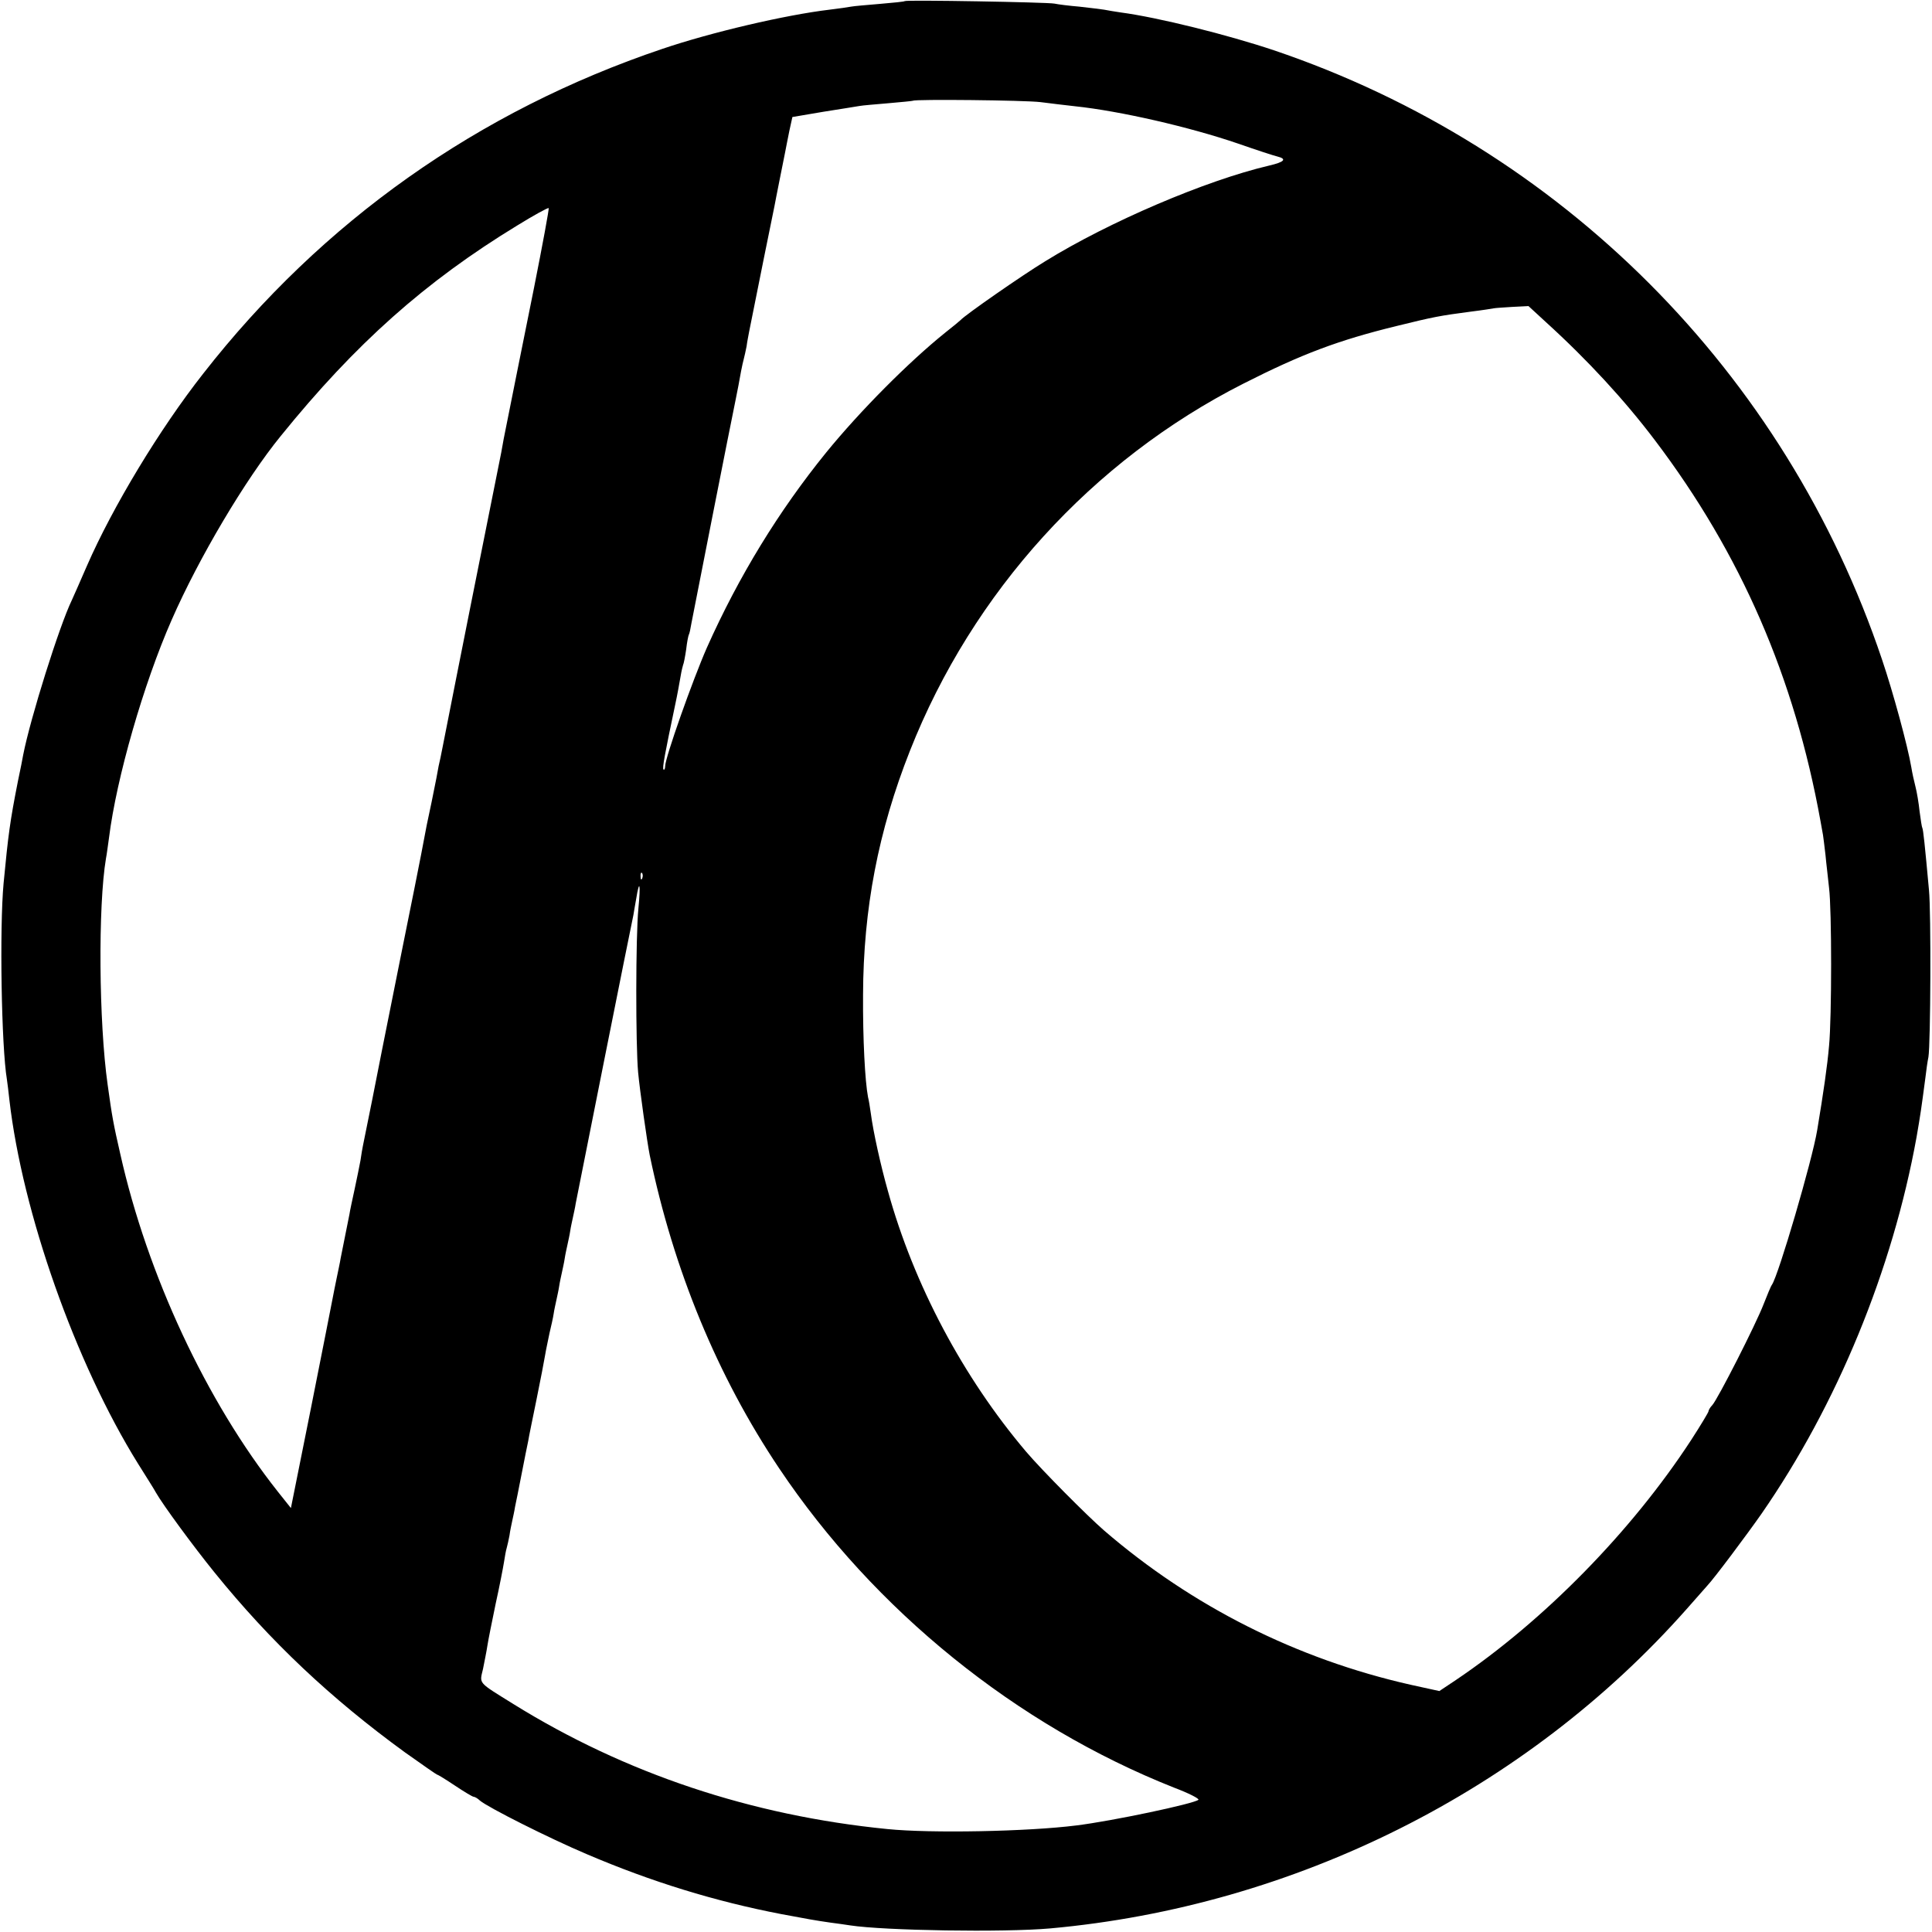
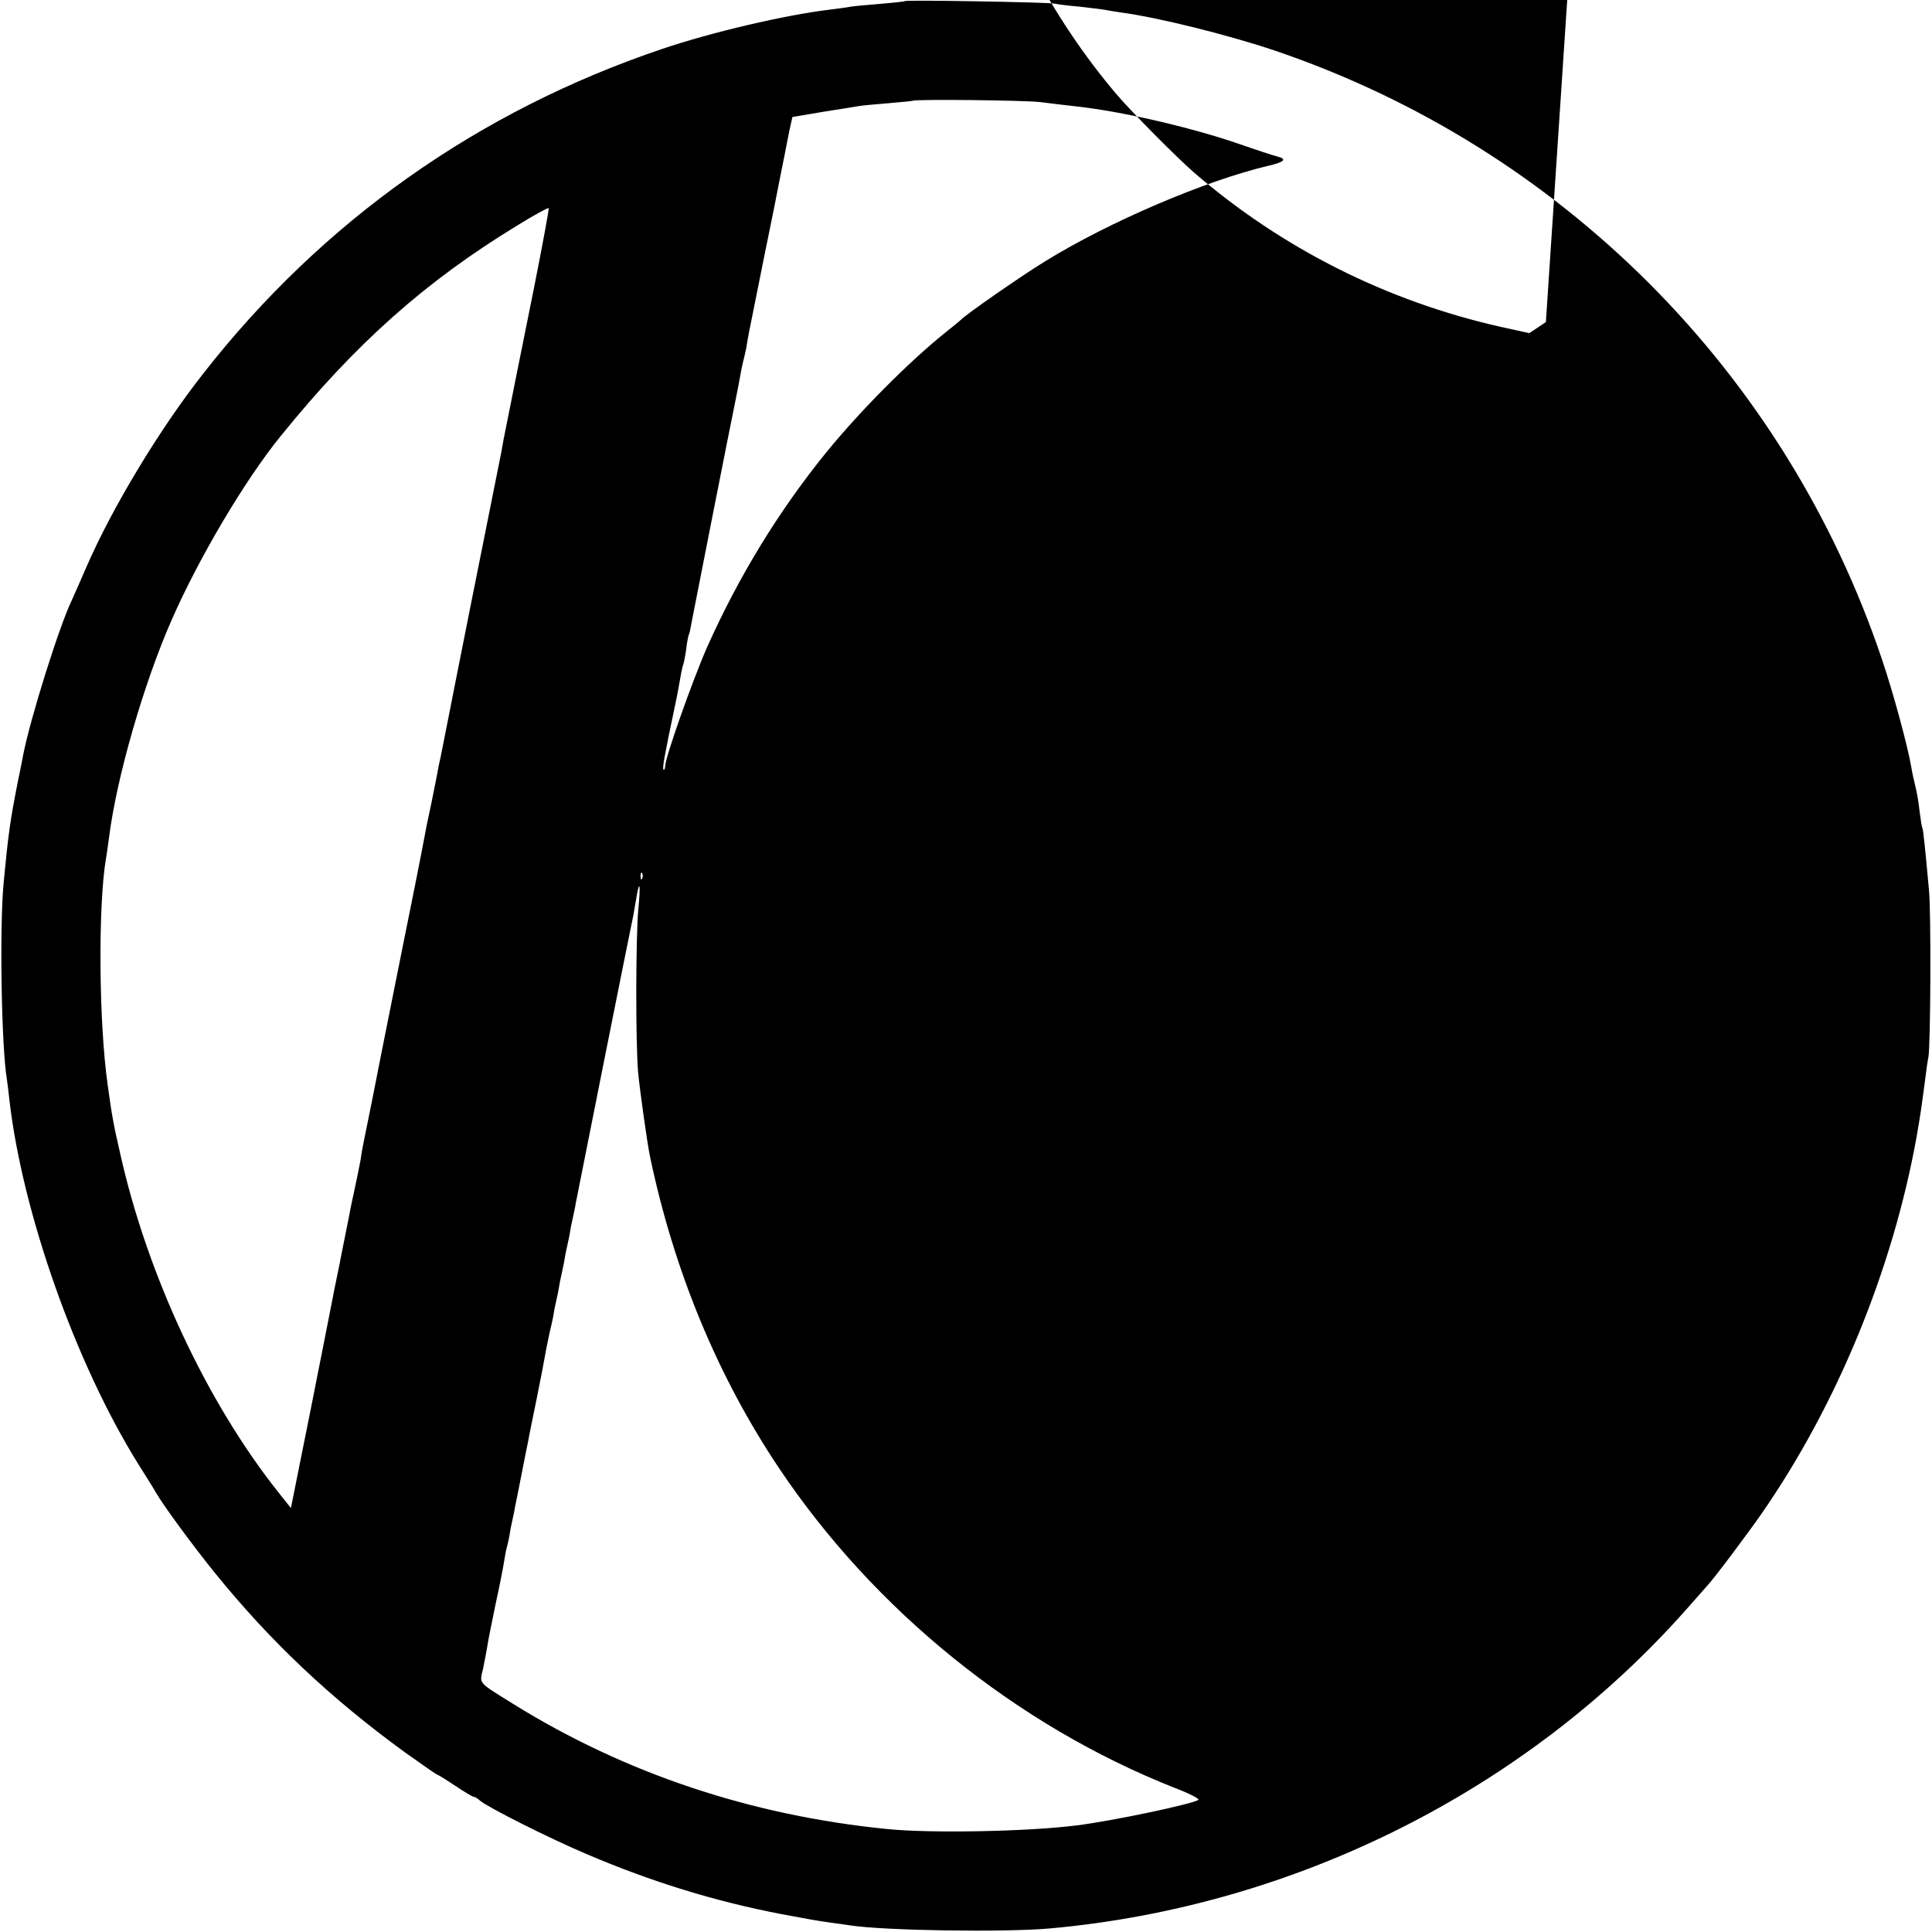
<svg xmlns="http://www.w3.org/2000/svg" version="1.0" width="700pt" height="700pt" viewBox="0 0 700 700" preserveAspectRatio="xMidYMid meet">
  <g transform="translate(0,700) scale(0.1,-0.1)" fill="#000000" stroke="none">
-     <path d="M3278 6996 c-1 -2 -42 -6 -89 -10 -47 -4 -95 -8 -105 -10 -10 -2 -45 -7 -78 -11 -160 -19 -429 -82 -606 -142 -667 -225 -1233 -625 -1664 -1177 -158 -201 -328 -483 -421 -696 -25 -58 -50 -114 -55 -125 -45 -93 -150 -427 -176 -560 -2 -11 -10 -54 -19 -95 -29 -147 -35 -193 -52 -370 -15 -162 -8 -592 12 -711 2 -13 6 -46 9 -74 47 -408 239 -953 466 -1318 30 -48 60 -95 65 -105 25 -44 135 -194 212 -289 203 -251 422 -457 690 -652 62 -44 115 -81 117 -81 3 0 32 -18 65 -40 33 -22 63 -40 67 -40 4 0 15 -6 23 -14 30 -25 248 -135 387 -194 234 -100 465 -171 704 -217 96 -18 123 -23 179 -31 25 -3 57 -8 71 -10 124 -19 557 -26 725 -11 886 80 1723 499 2305 1156 36 41 70 79 75 85 25 26 146 188 197 261 274 395 475 884 562 1365 14 81 17 101 32 215 3 27 8 61 11 75 8 48 10 525 2 605 -15 165 -21 220 -24 225 -2 3 -6 30 -10 60 -3 30 -10 71 -15 90 -5 19 -12 51 -15 70 -13 77 -66 272 -106 390 -350 1041 -1163 1856 -2204 2208 -167 56 -419 119 -555 137 -19 3 -46 7 -60 10 -13 2 -54 7 -90 11 -36 3 -76 8 -90 11 -27 5 -536 14 -542 9z m492 -366 c36 -5 92 -11 125 -15 162 -17 415 -75 590 -135 66 -23 130 -44 143 -47 36 -9 26 -20 -30 -33 -230 -54 -580 -204 -810 -346 -84 -51 -291 -195 -308 -214 -3 -3 -27 -23 -55 -45 -133 -107 -309 -284 -432 -435 -171 -211 -316 -447 -432 -707 -51 -116 -151 -398 -151 -429 0 -9 -3 -15 -6 -12 -5 5 5 57 42 233 9 42 14 71 20 105 3 19 8 38 9 41 2 3 7 28 11 55 3 27 8 52 10 55 2 3 6 21 9 40 5 27 145 738 161 814 6 29 13 66 19 100 3 17 8 37 10 45 2 8 7 29 10 45 2 17 7 40 9 52 26 130 88 439 92 456 2 12 11 56 19 97 8 41 17 86 20 100 3 14 9 48 15 76 l11 50 112 19 c62 10 121 19 131 21 10 2 58 6 105 10 47 4 87 8 89 9 7 6 403 2 462 -5z m-1835 -672 c-31 -155 -59 -292 -61 -303 -2 -11 -11 -54 -19 -95 -8 -41 -17 -86 -20 -100 -3 -14 -7 -36 -10 -50 -2 -14 -7 -36 -9 -50 -3 -14 -28 -140 -56 -280 -28 -140 -53 -266 -56 -280 -8 -40 -96 -483 -100 -505 -2 -11 -6 -29 -8 -40 -3 -11 -10 -45 -15 -75 -16 -82 -18 -89 -35 -170 -8 -41 -17 -88 -20 -105 -3 -16 -35 -178 -72 -360 -36 -181 -68 -339 -70 -350 -6 -33 -65 -329 -69 -346 -2 -9 -6 -33 -9 -54 -4 -20 -13 -67 -21 -103 -8 -37 -17 -78 -19 -92 -3 -14 -10 -50 -16 -80 -6 -30 -13 -66 -16 -80 -2 -14 -9 -45 -14 -70 -5 -25 -12 -58 -15 -75 -3 -16 -38 -194 -78 -395 l-73 -364 -47 59 c-259 327 -473 786 -571 1223 -25 109 -30 136 -46 252 -32 226 -35 648 -6 820 3 14 7 48 11 75 27 216 125 557 227 789 98 224 267 509 395 666 271 335 524 560 857 763 60 37 111 65 114 63 2 -2 -22 -132 -53 -288z m3666 -125 c153 -139 286 -284 395 -428 312 -412 506 -860 600 -1380 4 -22 8 -44 9 -50 1 -5 5 -38 9 -72 3 -34 10 -88 13 -120 10 -79 10 -469 0 -572 -6 -71 -20 -168 -43 -306 -18 -109 -140 -525 -164 -560 -4 -5 -17 -37 -30 -70 -28 -73 -166 -344 -186 -366 -8 -8 -14 -19 -14 -23 0 -3 -28 -50 -63 -104 -216 -331 -533 -654 -852 -869 l-60 -40 -105 23 c-411 93 -790 283 -1110 559 -62 54 -225 218 -282 285 -228 269 -407 605 -501 945 -26 92 -53 213 -62 282 -3 21 -7 47 -10 58 -11 58 -19 210 -18 370 1 312 55 594 170 885 227 575 660 1052 1208 1330 211 107 343 157 556 209 134 33 155 37 269 52 41 5 78 11 83 12 4 1 34 3 66 5 l59 3 63 -58z m-3274 -2015 c-3 -8 -6 -5 -6 6 -1 11 2 17 5 13 3 -3 4 -12 1 -19z m-14 -110 c-10 -100 -10 -495 -1 -593 6 -65 33 -255 42 -300 86 -415 245 -801 469 -1135 345 -515 860 -931 1431 -1157 53 -20 92 -40 88 -44 -15 -14 -312 -77 -443 -93 -174 -22 -525 -29 -684 -13 -493 49 -949 201 -1355 453 -130 81 -123 72 -110 127 5 26 13 64 16 85 3 20 17 89 30 152 14 63 27 131 30 150 3 19 7 43 10 52 3 10 7 30 10 45 2 16 7 39 10 53 3 14 8 36 10 50 3 14 14 68 24 120 10 52 21 106 24 120 2 14 16 81 30 150 14 69 28 141 31 160 3 19 11 55 16 80 6 25 13 56 15 70 2 14 7 36 10 50 3 14 8 36 10 50 2 14 7 36 10 50 3 14 8 36 10 50 2 14 7 36 10 50 3 14 8 36 10 50 2 14 7 36 10 50 3 14 8 36 10 50 4 22 203 1020 209 1045 1 6 5 31 10 58 12 75 17 55 8 -35z" />
+     <path d="M3278 6996 c-1 -2 -42 -6 -89 -10 -47 -4 -95 -8 -105 -10 -10 -2 -45 -7 -78 -11 -160 -19 -429 -82 -606 -142 -667 -225 -1233 -625 -1664 -1177 -158 -201 -328 -483 -421 -696 -25 -58 -50 -114 -55 -125 -45 -93 -150 -427 -176 -560 -2 -11 -10 -54 -19 -95 -29 -147 -35 -193 -52 -370 -15 -162 -8 -592 12 -711 2 -13 6 -46 9 -74 47 -408 239 -953 466 -1318 30 -48 60 -95 65 -105 25 -44 135 -194 212 -289 203 -251 422 -457 690 -652 62 -44 115 -81 117 -81 3 0 32 -18 65 -40 33 -22 63 -40 67 -40 4 0 15 -6 23 -14 30 -25 248 -135 387 -194 234 -100 465 -171 704 -217 96 -18 123 -23 179 -31 25 -3 57 -8 71 -10 124 -19 557 -26 725 -11 886 80 1723 499 2305 1156 36 41 70 79 75 85 25 26 146 188 197 261 274 395 475 884 562 1365 14 81 17 101 32 215 3 27 8 61 11 75 8 48 10 525 2 605 -15 165 -21 220 -24 225 -2 3 -6 30 -10 60 -3 30 -10 71 -15 90 -5 19 -12 51 -15 70 -13 77 -66 272 -106 390 -350 1041 -1163 1856 -2204 2208 -167 56 -419 119 -555 137 -19 3 -46 7 -60 10 -13 2 -54 7 -90 11 -36 3 -76 8 -90 11 -27 5 -536 14 -542 9z m492 -366 c36 -5 92 -11 125 -15 162 -17 415 -75 590 -135 66 -23 130 -44 143 -47 36 -9 26 -20 -30 -33 -230 -54 -580 -204 -810 -346 -84 -51 -291 -195 -308 -214 -3 -3 -27 -23 -55 -45 -133 -107 -309 -284 -432 -435 -171 -211 -316 -447 -432 -707 -51 -116 -151 -398 -151 -429 0 -9 -3 -15 -6 -12 -5 5 5 57 42 233 9 42 14 71 20 105 3 19 8 38 9 41 2 3 7 28 11 55 3 27 8 52 10 55 2 3 6 21 9 40 5 27 145 738 161 814 6 29 13 66 19 100 3 17 8 37 10 45 2 8 7 29 10 45 2 17 7 40 9 52 26 130 88 439 92 456 2 12 11 56 19 97 8 41 17 86 20 100 3 14 9 48 15 76 l11 50 112 19 c62 10 121 19 131 21 10 2 58 6 105 10 47 4 87 8 89 9 7 6 403 2 462 -5z m-1835 -672 c-31 -155 -59 -292 -61 -303 -2 -11 -11 -54 -19 -95 -8 -41 -17 -86 -20 -100 -3 -14 -7 -36 -10 -50 -2 -14 -7 -36 -9 -50 -3 -14 -28 -140 -56 -280 -28 -140 -53 -266 -56 -280 -8 -40 -96 -483 -100 -505 -2 -11 -6 -29 -8 -40 -3 -11 -10 -45 -15 -75 -16 -82 -18 -89 -35 -170 -8 -41 -17 -88 -20 -105 -3 -16 -35 -178 -72 -360 -36 -181 -68 -339 -70 -350 -6 -33 -65 -329 -69 -346 -2 -9 -6 -33 -9 -54 -4 -20 -13 -67 -21 -103 -8 -37 -17 -78 -19 -92 -3 -14 -10 -50 -16 -80 -6 -30 -13 -66 -16 -80 -2 -14 -9 -45 -14 -70 -5 -25 -12 -58 -15 -75 -3 -16 -38 -194 -78 -395 l-73 -364 -47 59 c-259 327 -473 786 -571 1223 -25 109 -30 136 -46 252 -32 226 -35 648 -6 820 3 14 7 48 11 75 27 216 125 557 227 789 98 224 267 509 395 666 271 335 524 560 857 763 60 37 111 65 114 63 2 -2 -22 -132 -53 -288z m3666 -125 l-60 -40 -105 23 c-411 93 -790 283 -1110 559 -62 54 -225 218 -282 285 -228 269 -407 605 -501 945 -26 92 -53 213 -62 282 -3 21 -7 47 -10 58 -11 58 -19 210 -18 370 1 312 55 594 170 885 227 575 660 1052 1208 1330 211 107 343 157 556 209 134 33 155 37 269 52 41 5 78 11 83 12 4 1 34 3 66 5 l59 3 63 -58z m-3274 -2015 c-3 -8 -6 -5 -6 6 -1 11 2 17 5 13 3 -3 4 -12 1 -19z m-14 -110 c-10 -100 -10 -495 -1 -593 6 -65 33 -255 42 -300 86 -415 245 -801 469 -1135 345 -515 860 -931 1431 -1157 53 -20 92 -40 88 -44 -15 -14 -312 -77 -443 -93 -174 -22 -525 -29 -684 -13 -493 49 -949 201 -1355 453 -130 81 -123 72 -110 127 5 26 13 64 16 85 3 20 17 89 30 152 14 63 27 131 30 150 3 19 7 43 10 52 3 10 7 30 10 45 2 16 7 39 10 53 3 14 8 36 10 50 3 14 14 68 24 120 10 52 21 106 24 120 2 14 16 81 30 150 14 69 28 141 31 160 3 19 11 55 16 80 6 25 13 56 15 70 2 14 7 36 10 50 3 14 8 36 10 50 2 14 7 36 10 50 3 14 8 36 10 50 2 14 7 36 10 50 3 14 8 36 10 50 2 14 7 36 10 50 3 14 8 36 10 50 4 22 203 1020 209 1045 1 6 5 31 10 58 12 75 17 55 8 -35z" />
  </g>
</svg>